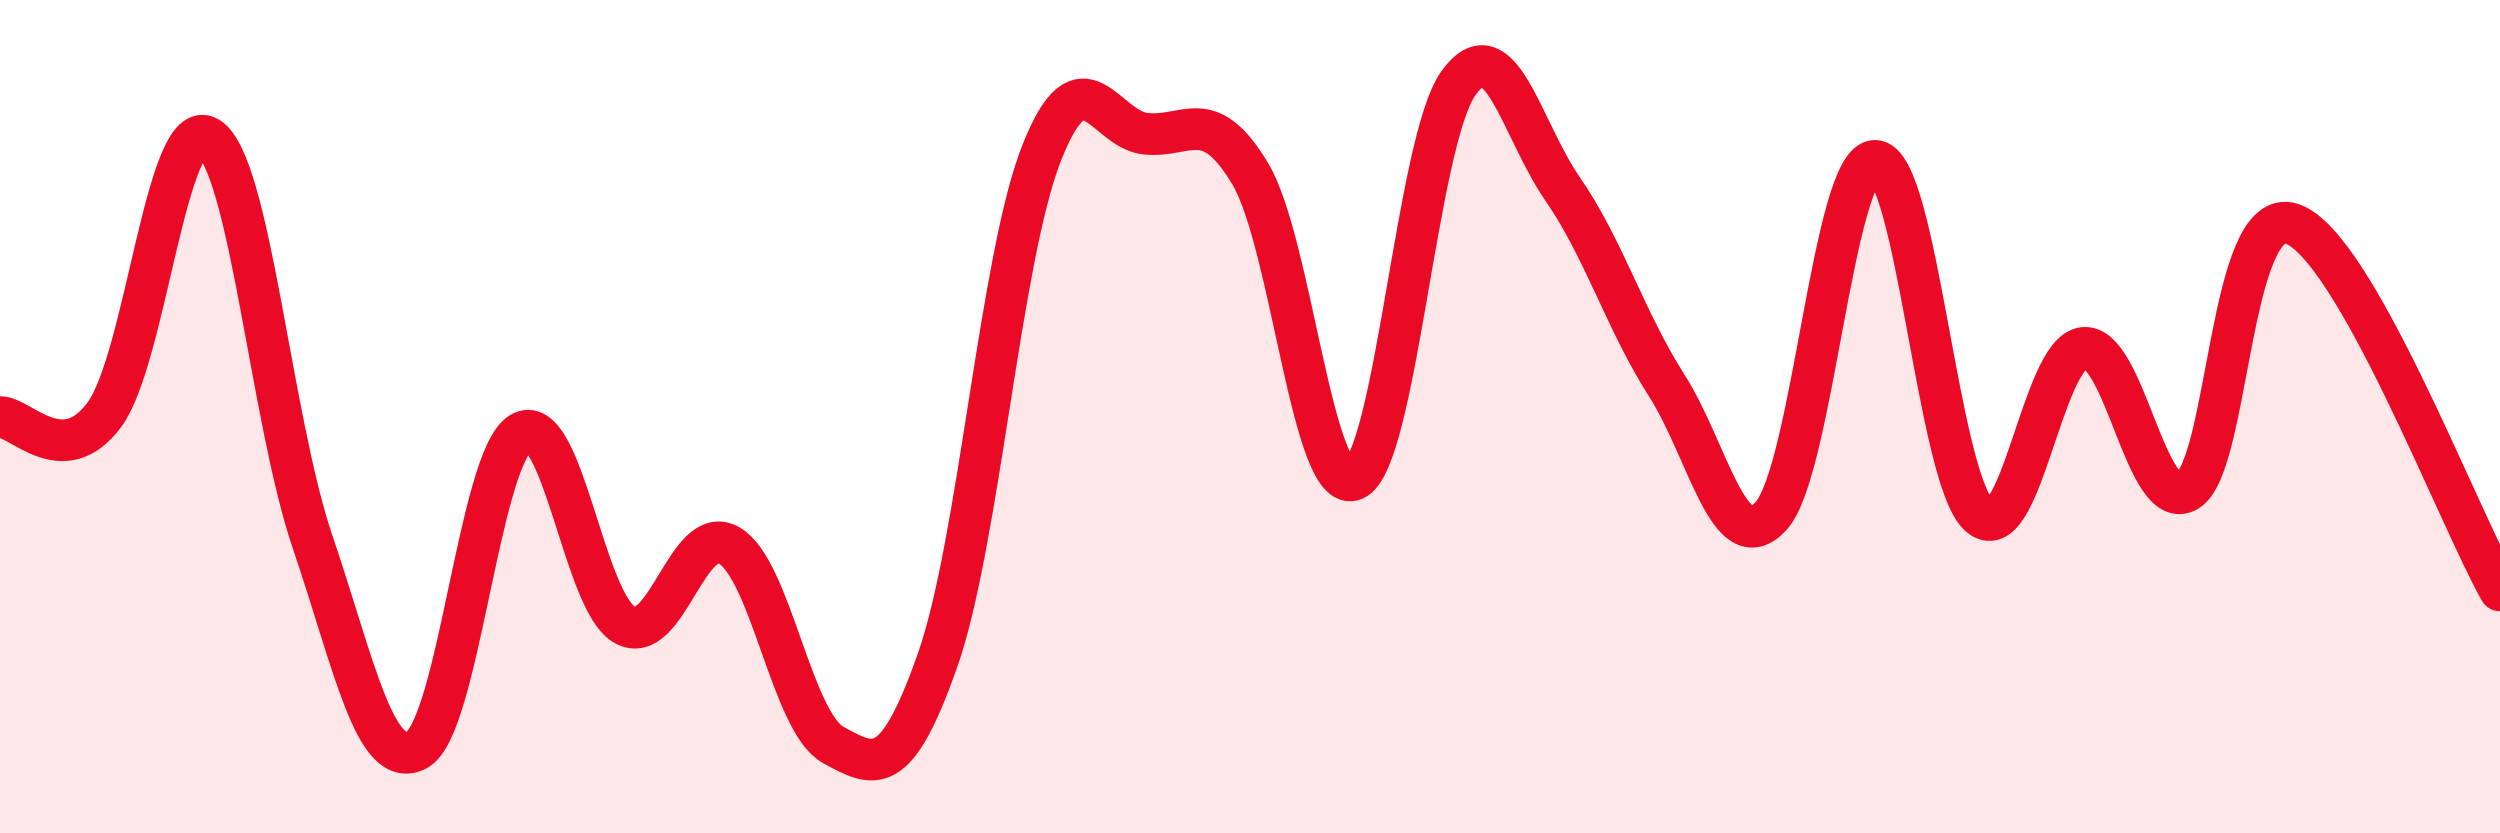
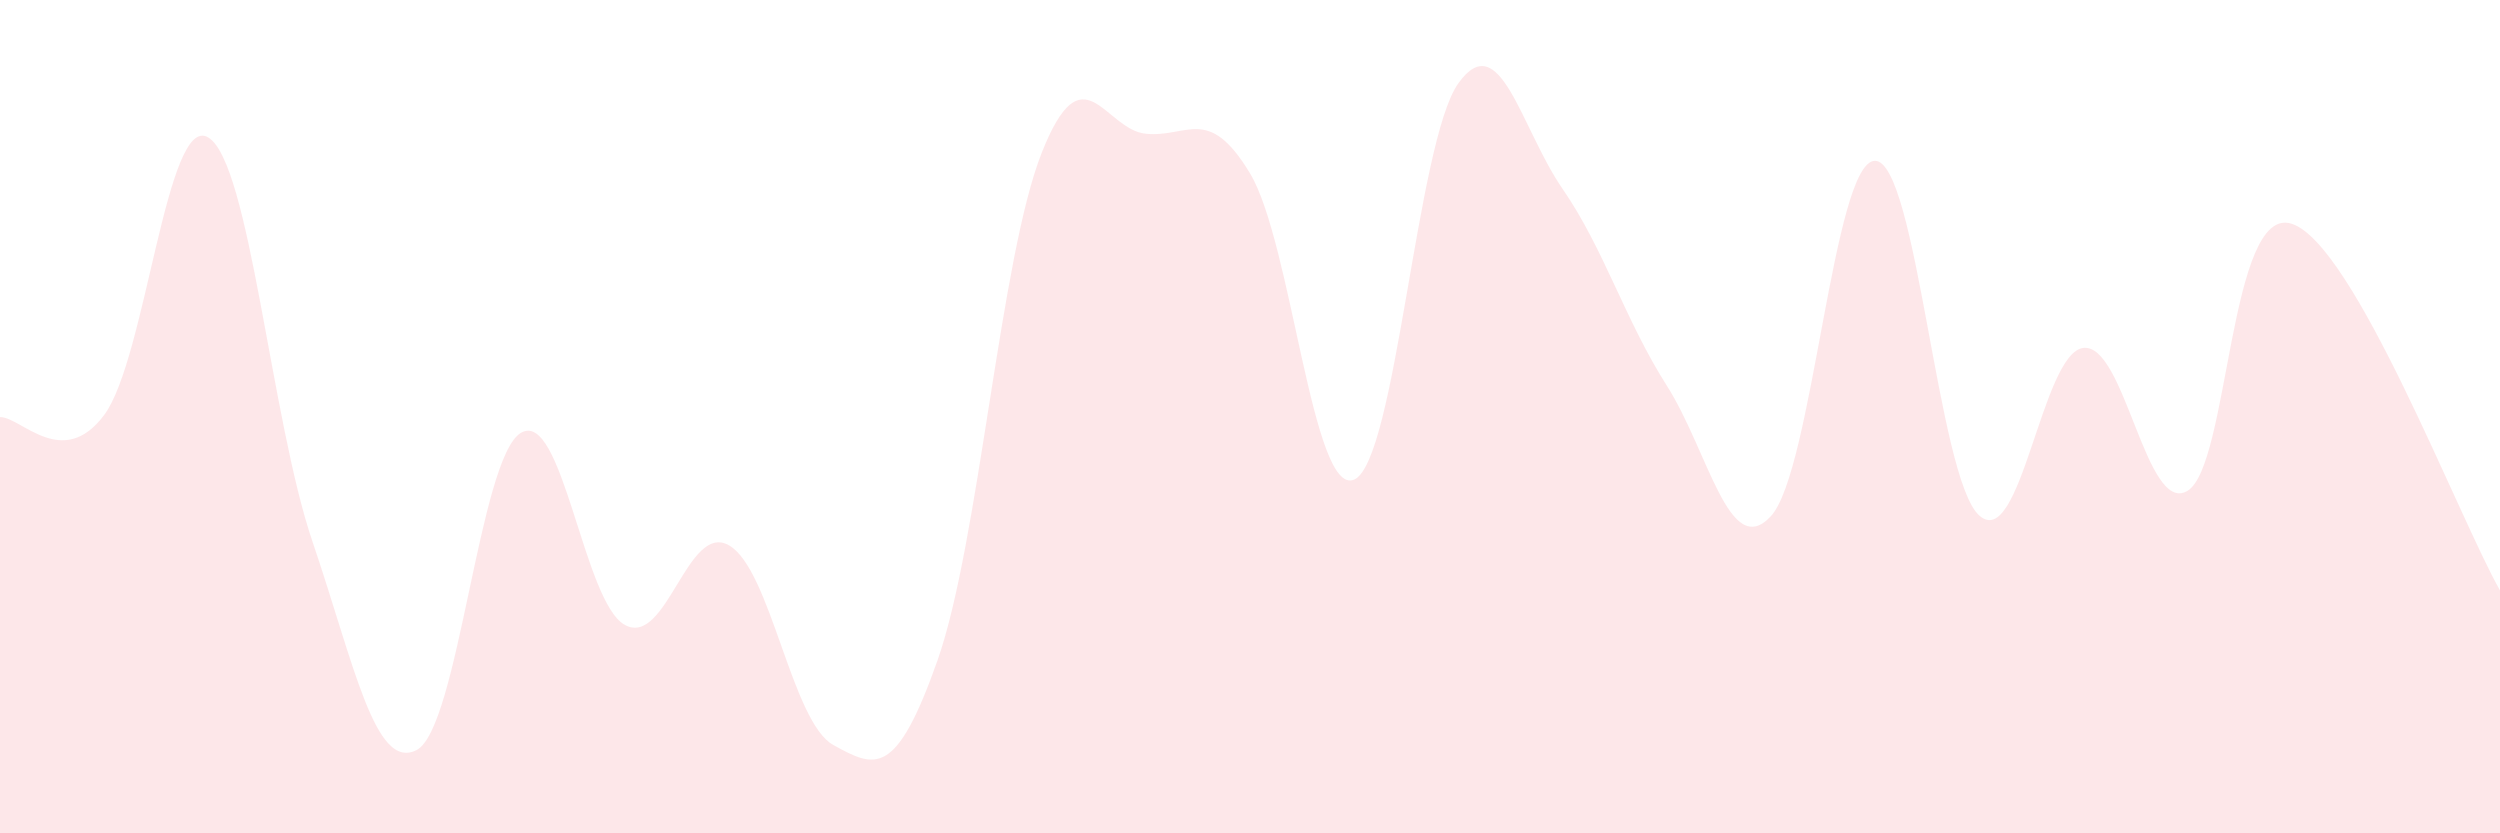
<svg xmlns="http://www.w3.org/2000/svg" width="60" height="20" viewBox="0 0 60 20">
  <path d="M 0,10.01 C 0.5,10 1.5,11.3 2.5,9.96 C 3.5,8.62 4,2.69 5,3.3 C 6,3.91 6.5,10.06 7.5,13 C 8.5,15.94 9,18.52 10,18 C 11,17.48 11.5,10.99 12.5,10.39 C 13.5,9.79 14,14.46 15,15 C 16,15.54 16.5,12.51 17.5,13.09 C 18.5,13.67 19,17.33 20,17.88 C 21,18.43 21.5,18.69 22.5,15.85 C 23.5,13.01 24,6.2 25,3.67 C 26,1.14 26.5,3.11 27.5,3.21 C 28.5,3.31 29,2.5 30,4.16 C 31,5.82 31.5,11.94 32.5,11.51 C 33.5,11.08 34,3.4 35,2 C 36,0.6 36.5,3.08 37.5,4.53 C 38.5,5.98 39,7.68 40,9.25 C 41,10.82 41.5,13.47 42.5,12.39 C 43.5,11.31 44,3.86 45,3.86 C 46,3.86 46.5,11.47 47.5,12.37 C 48.5,13.27 49,8.47 50,8.35 C 51,8.23 51.5,12.38 52.5,11.78 C 53.5,11.18 53.5,4.89 55,5.37 C 56.5,5.85 59,12.41 60,14.17L60 20L0 20Z" fill="#EB0A25" opacity="0.1" stroke-linecap="round" stroke-linejoin="round" />
-   <path d="M 0,10.01 C 0.5,10 1.5,11.3 2.5,9.96 C 3.5,8.62 4,2.69 5,3.3 C 6,3.91 6.5,10.06 7.5,13 C 8.5,15.94 9,18.52 10,18 C 11,17.48 11.5,10.99 12.5,10.39 C 13.5,9.79 14,14.46 15,15 C 16,15.54 16.5,12.51 17.5,13.09 C 18.5,13.67 19,17.33 20,17.88 C 21,18.43 21.5,18.69 22.5,15.85 C 23.5,13.01 24,6.2 25,3.67 C 26,1.14 26.5,3.11 27.5,3.21 C 28.5,3.31 29,2.5 30,4.16 C 31,5.82 31.5,11.94 32.5,11.51 C 33.5,11.08 34,3.4 35,2 C 36,0.6 36.5,3.08 37.5,4.53 C 38.5,5.98 39,7.68 40,9.25 C 41,10.82 41.5,13.47 42.5,12.39 C 43.5,11.31 44,3.86 45,3.86 C 46,3.86 46.5,11.47 47.5,12.37 C 48.5,13.27 49,8.47 50,8.35 C 51,8.23 51.5,12.38 52.5,11.78 C 53.5,11.18 53.5,4.89 55,5.37 C 56.5,5.85 59,12.41 60,14.17" stroke="#EB0A25" stroke-width="1" fill="none" stroke-linecap="round" stroke-linejoin="round" />
</svg>